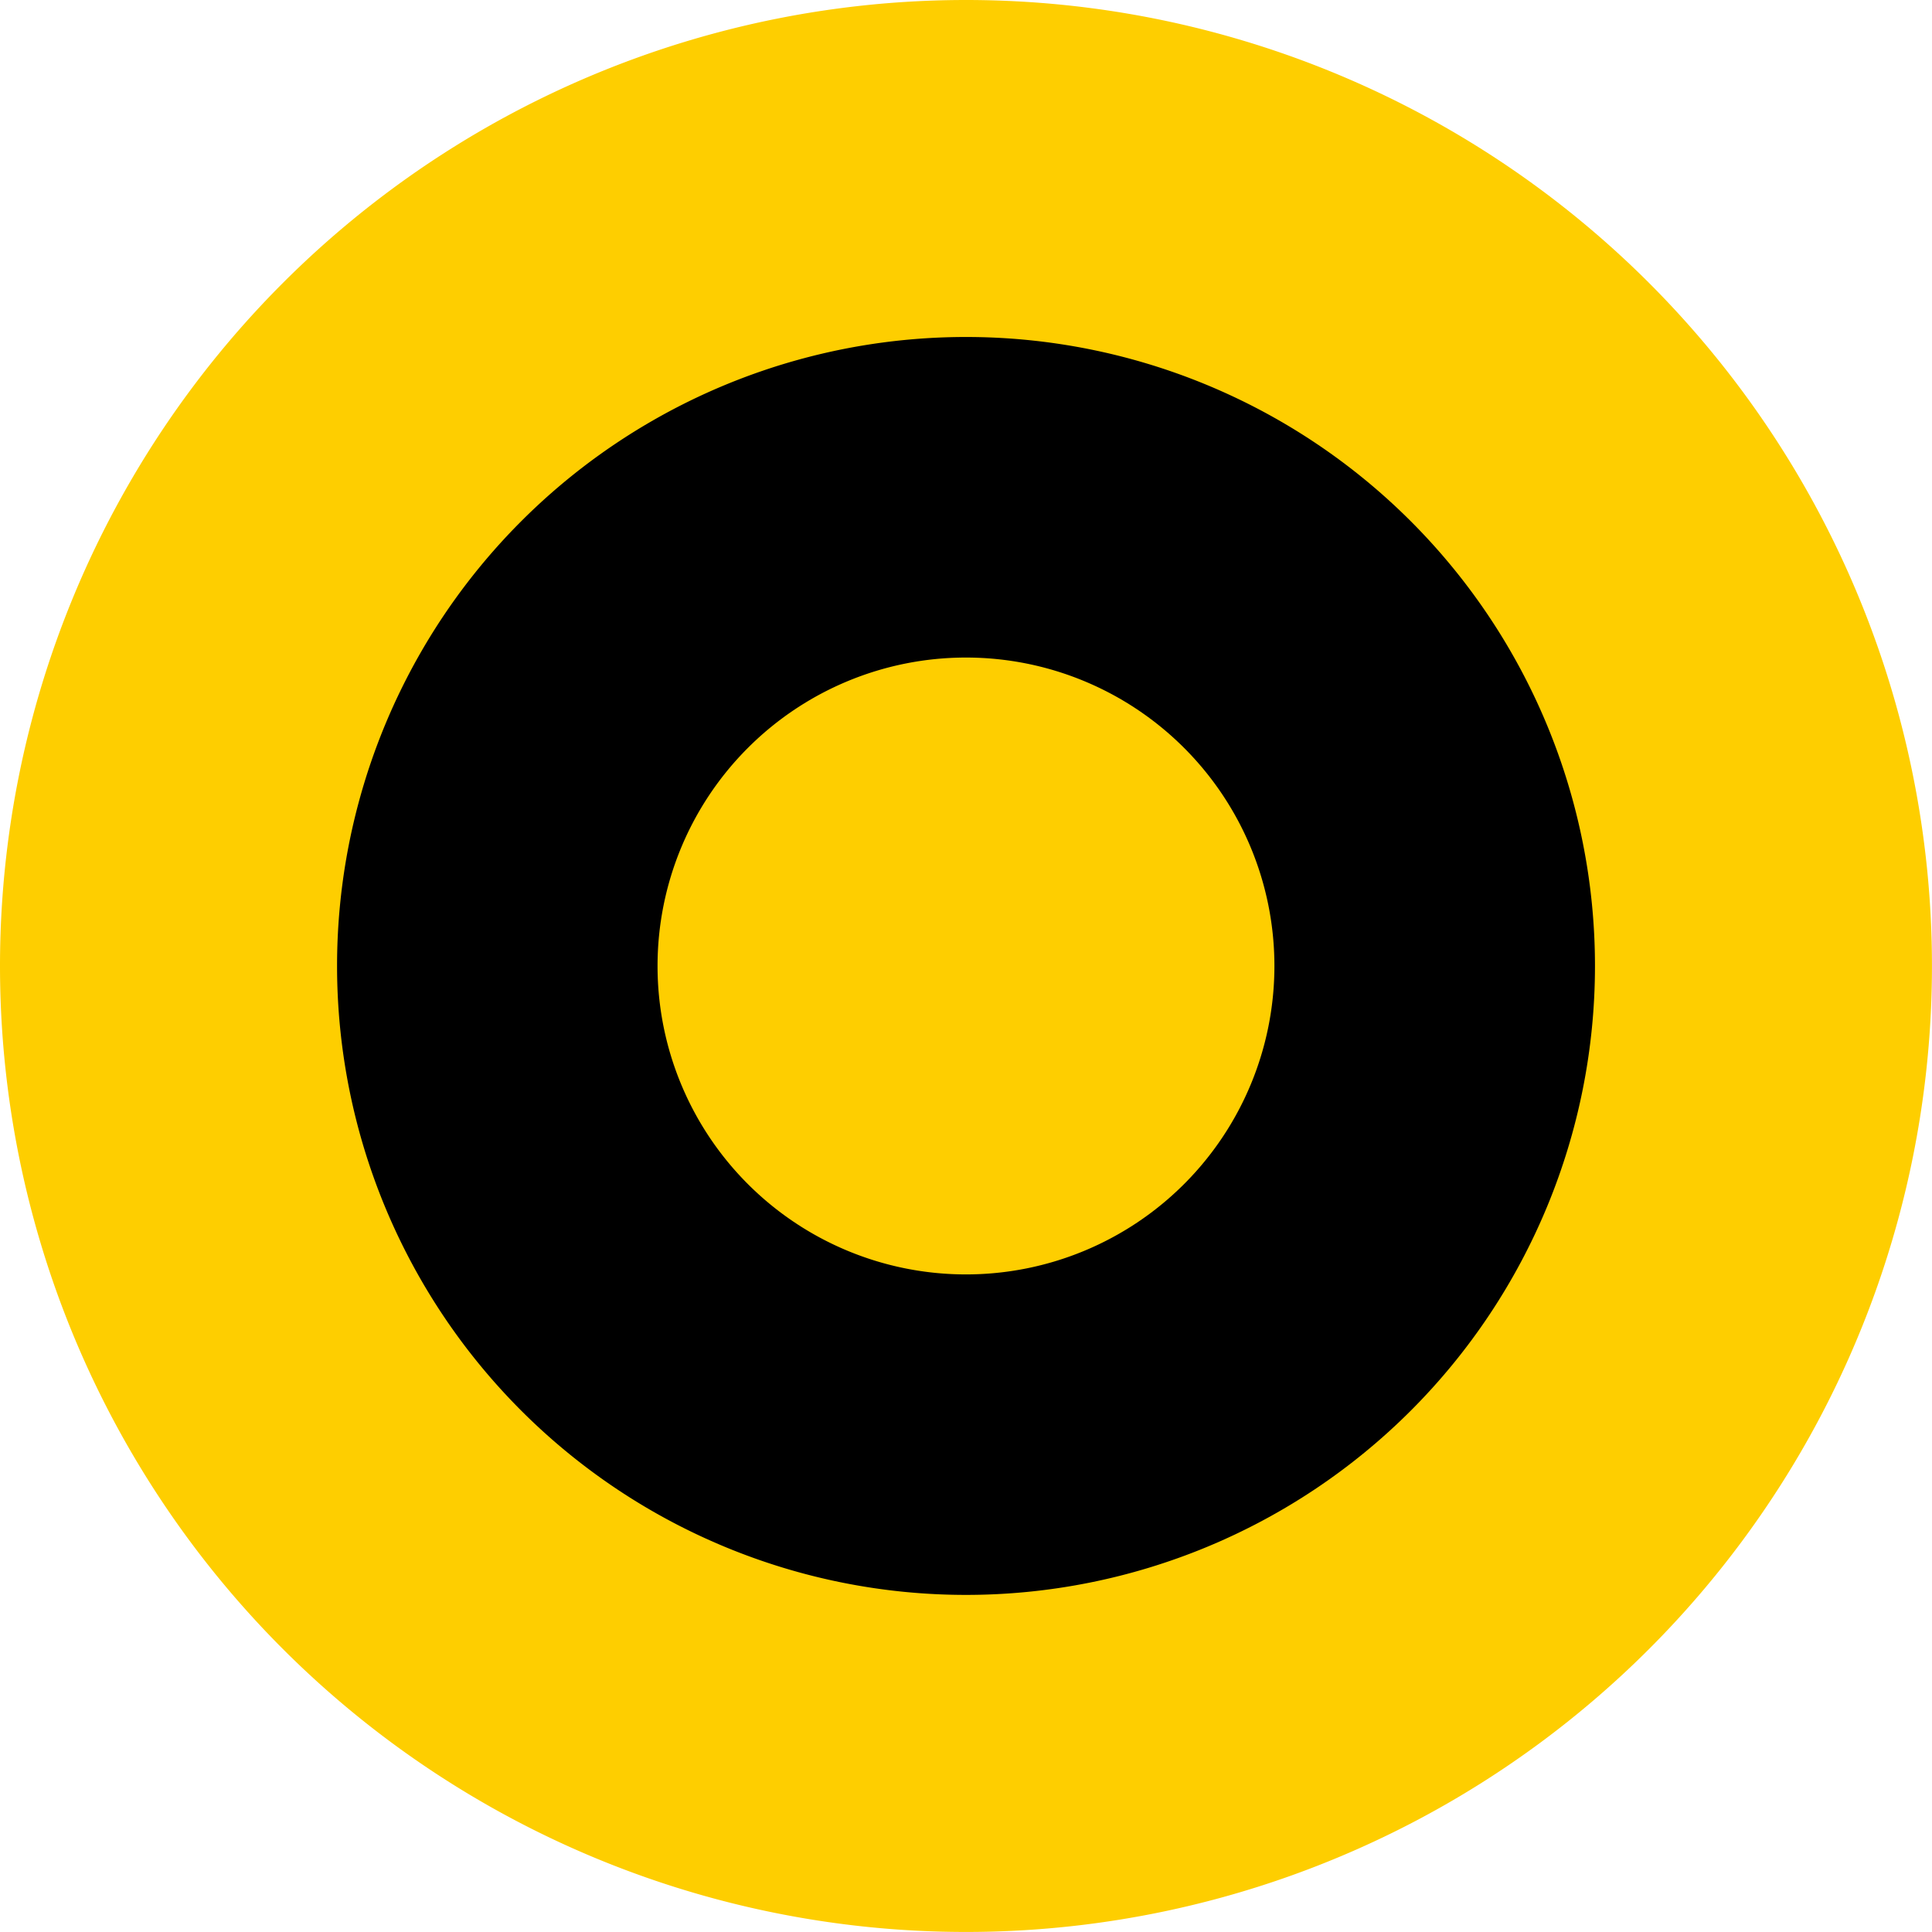
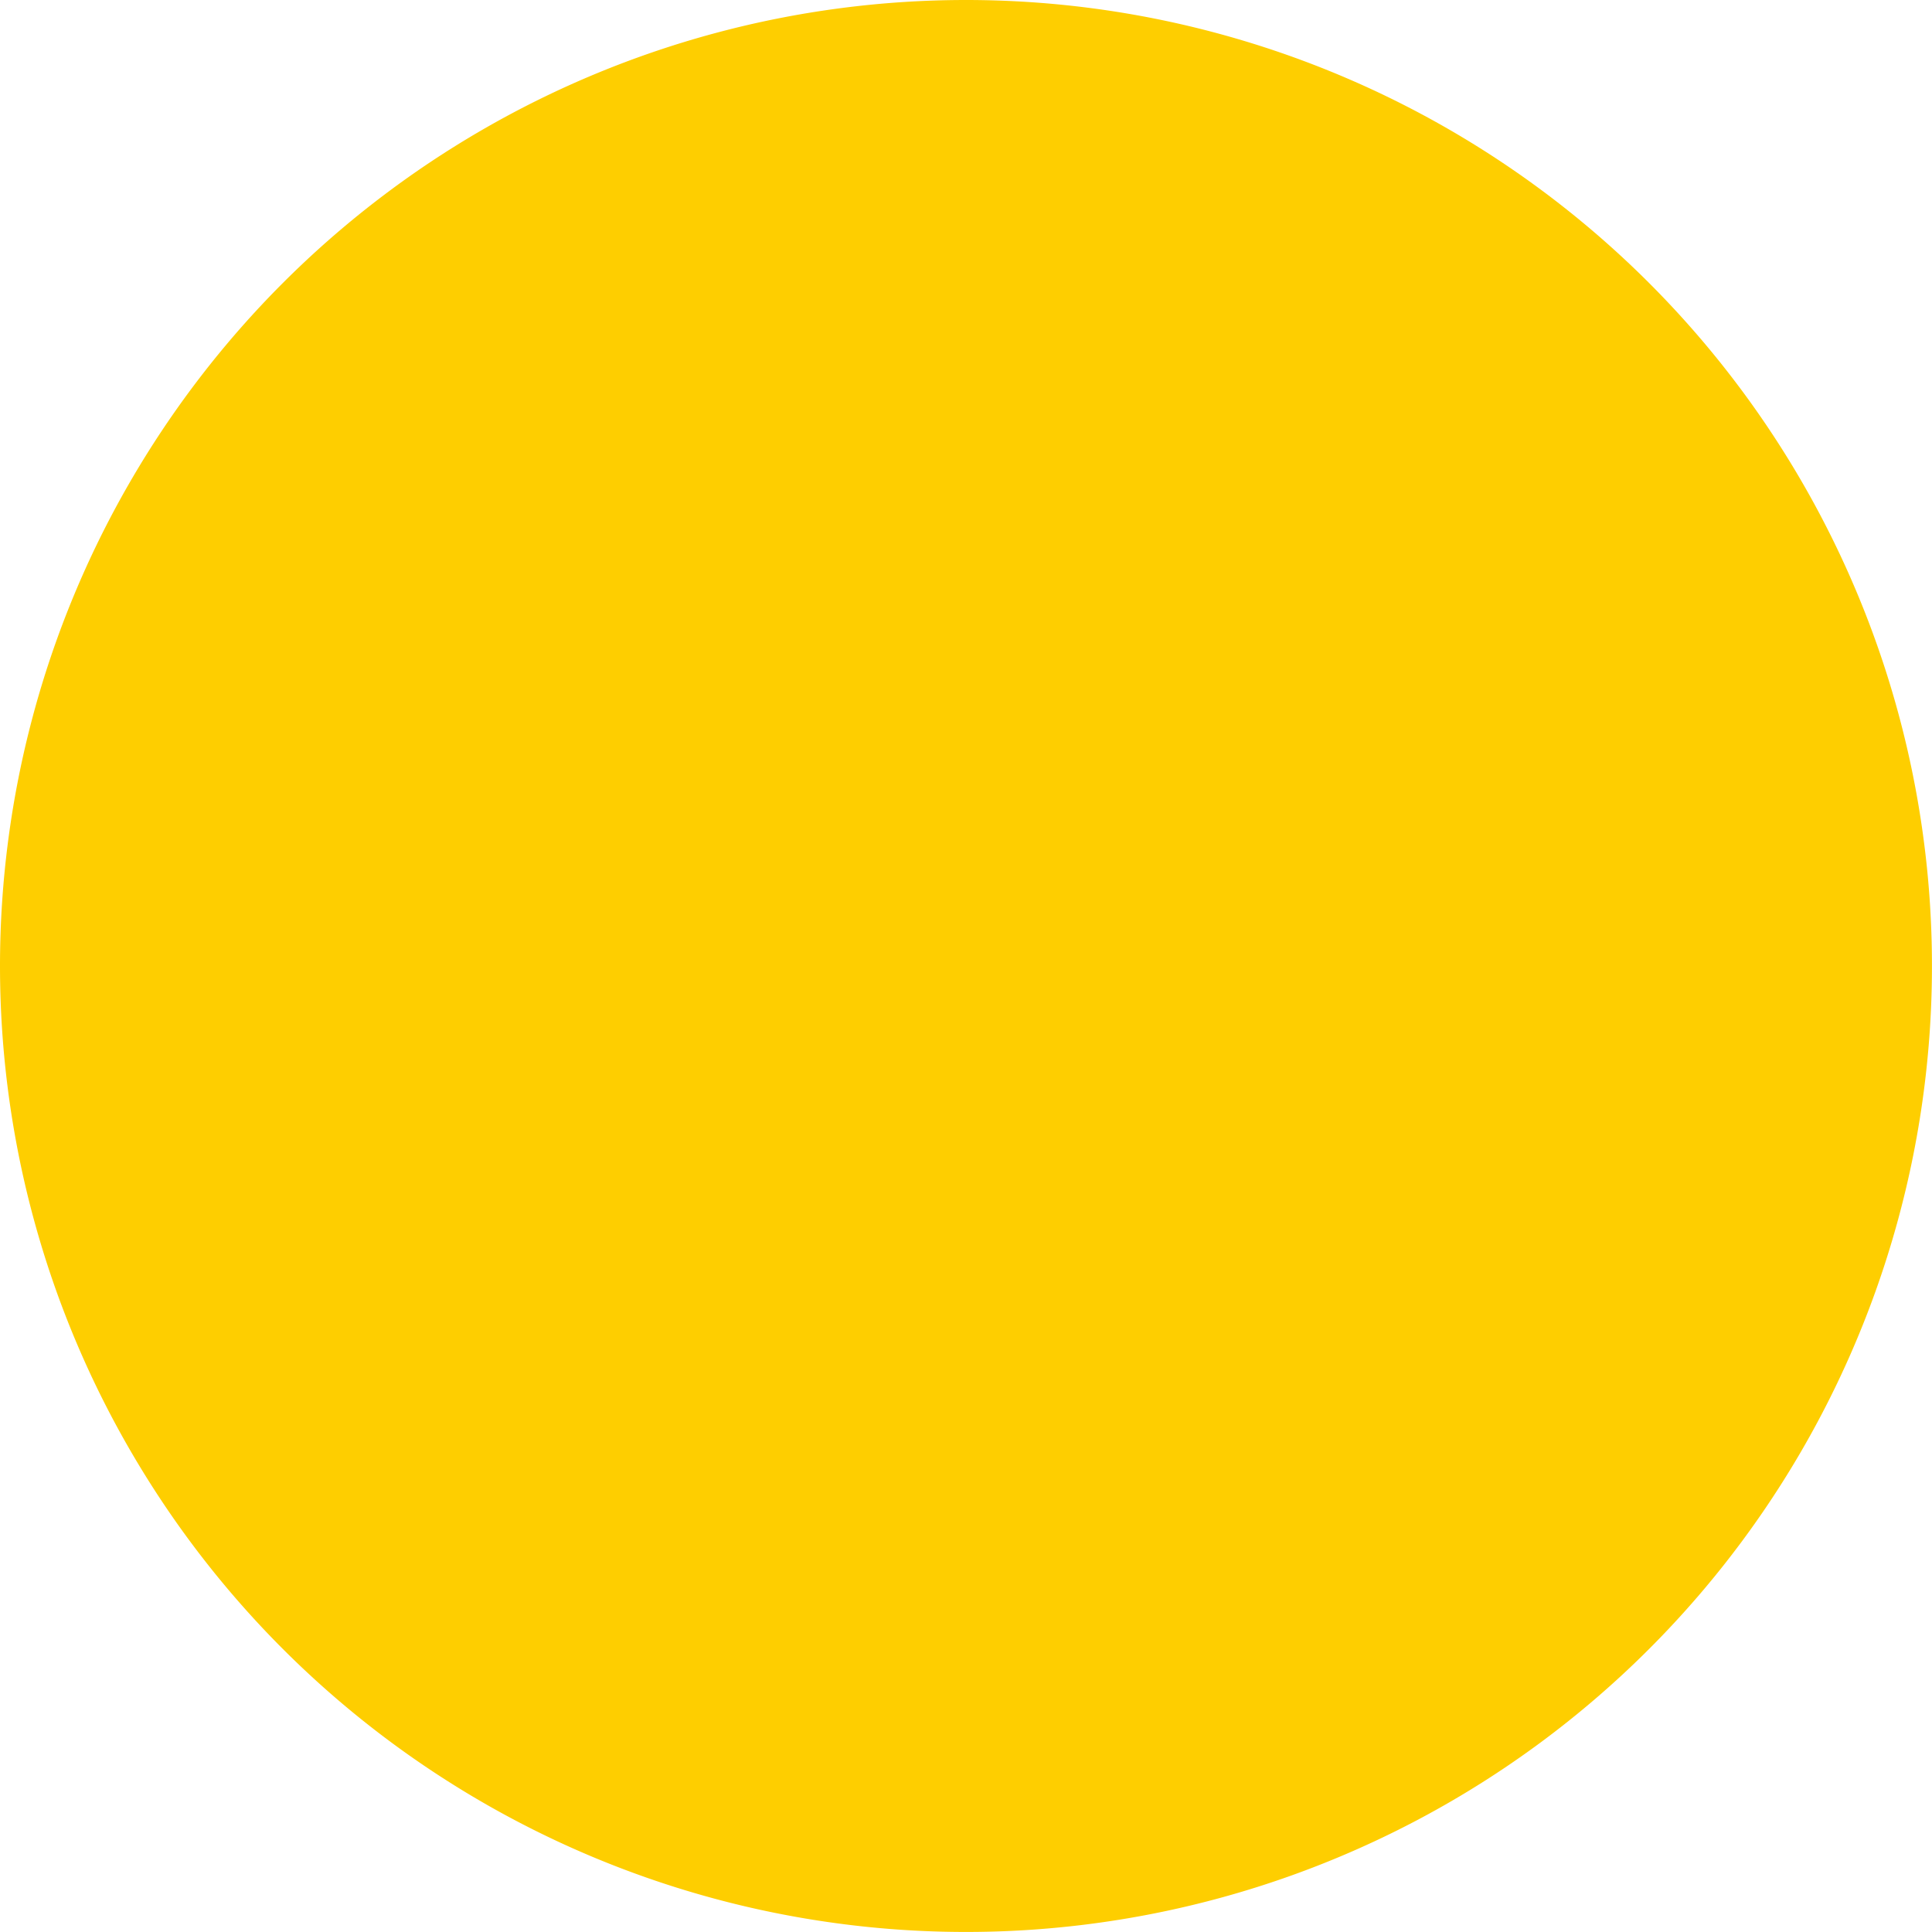
<svg xmlns="http://www.w3.org/2000/svg" width="52.097" height="52.097" viewBox="0 0 52.097 52.097">
  <g id="beehero" transform="translate(-33.662 -15.819)">
    <path id="Path_1" data-name="Path 1" d="M59.71,15.819A26.048,26.048,0,1,1,33.662,41.867,26.048,26.048,0,0,1,59.71,15.819" transform="translate(0)" fill="#fece00" />
-     <path id="Path_2" data-name="Path 2" d="M57.692,22.888a16.96,16.96,0,1,1-16.96,16.96,16.959,16.959,0,0,1,16.96-16.96" transform="translate(2.019 2.018)" />
-     <path id="Path_3" data-name="Path 3" d="M55.772,29.612a8.317,8.317,0,1,1-8.317,8.317,8.318,8.318,0,0,1,8.317-8.317" transform="translate(3.938 3.938)" fill="#fece00" />
  </g>
</svg>